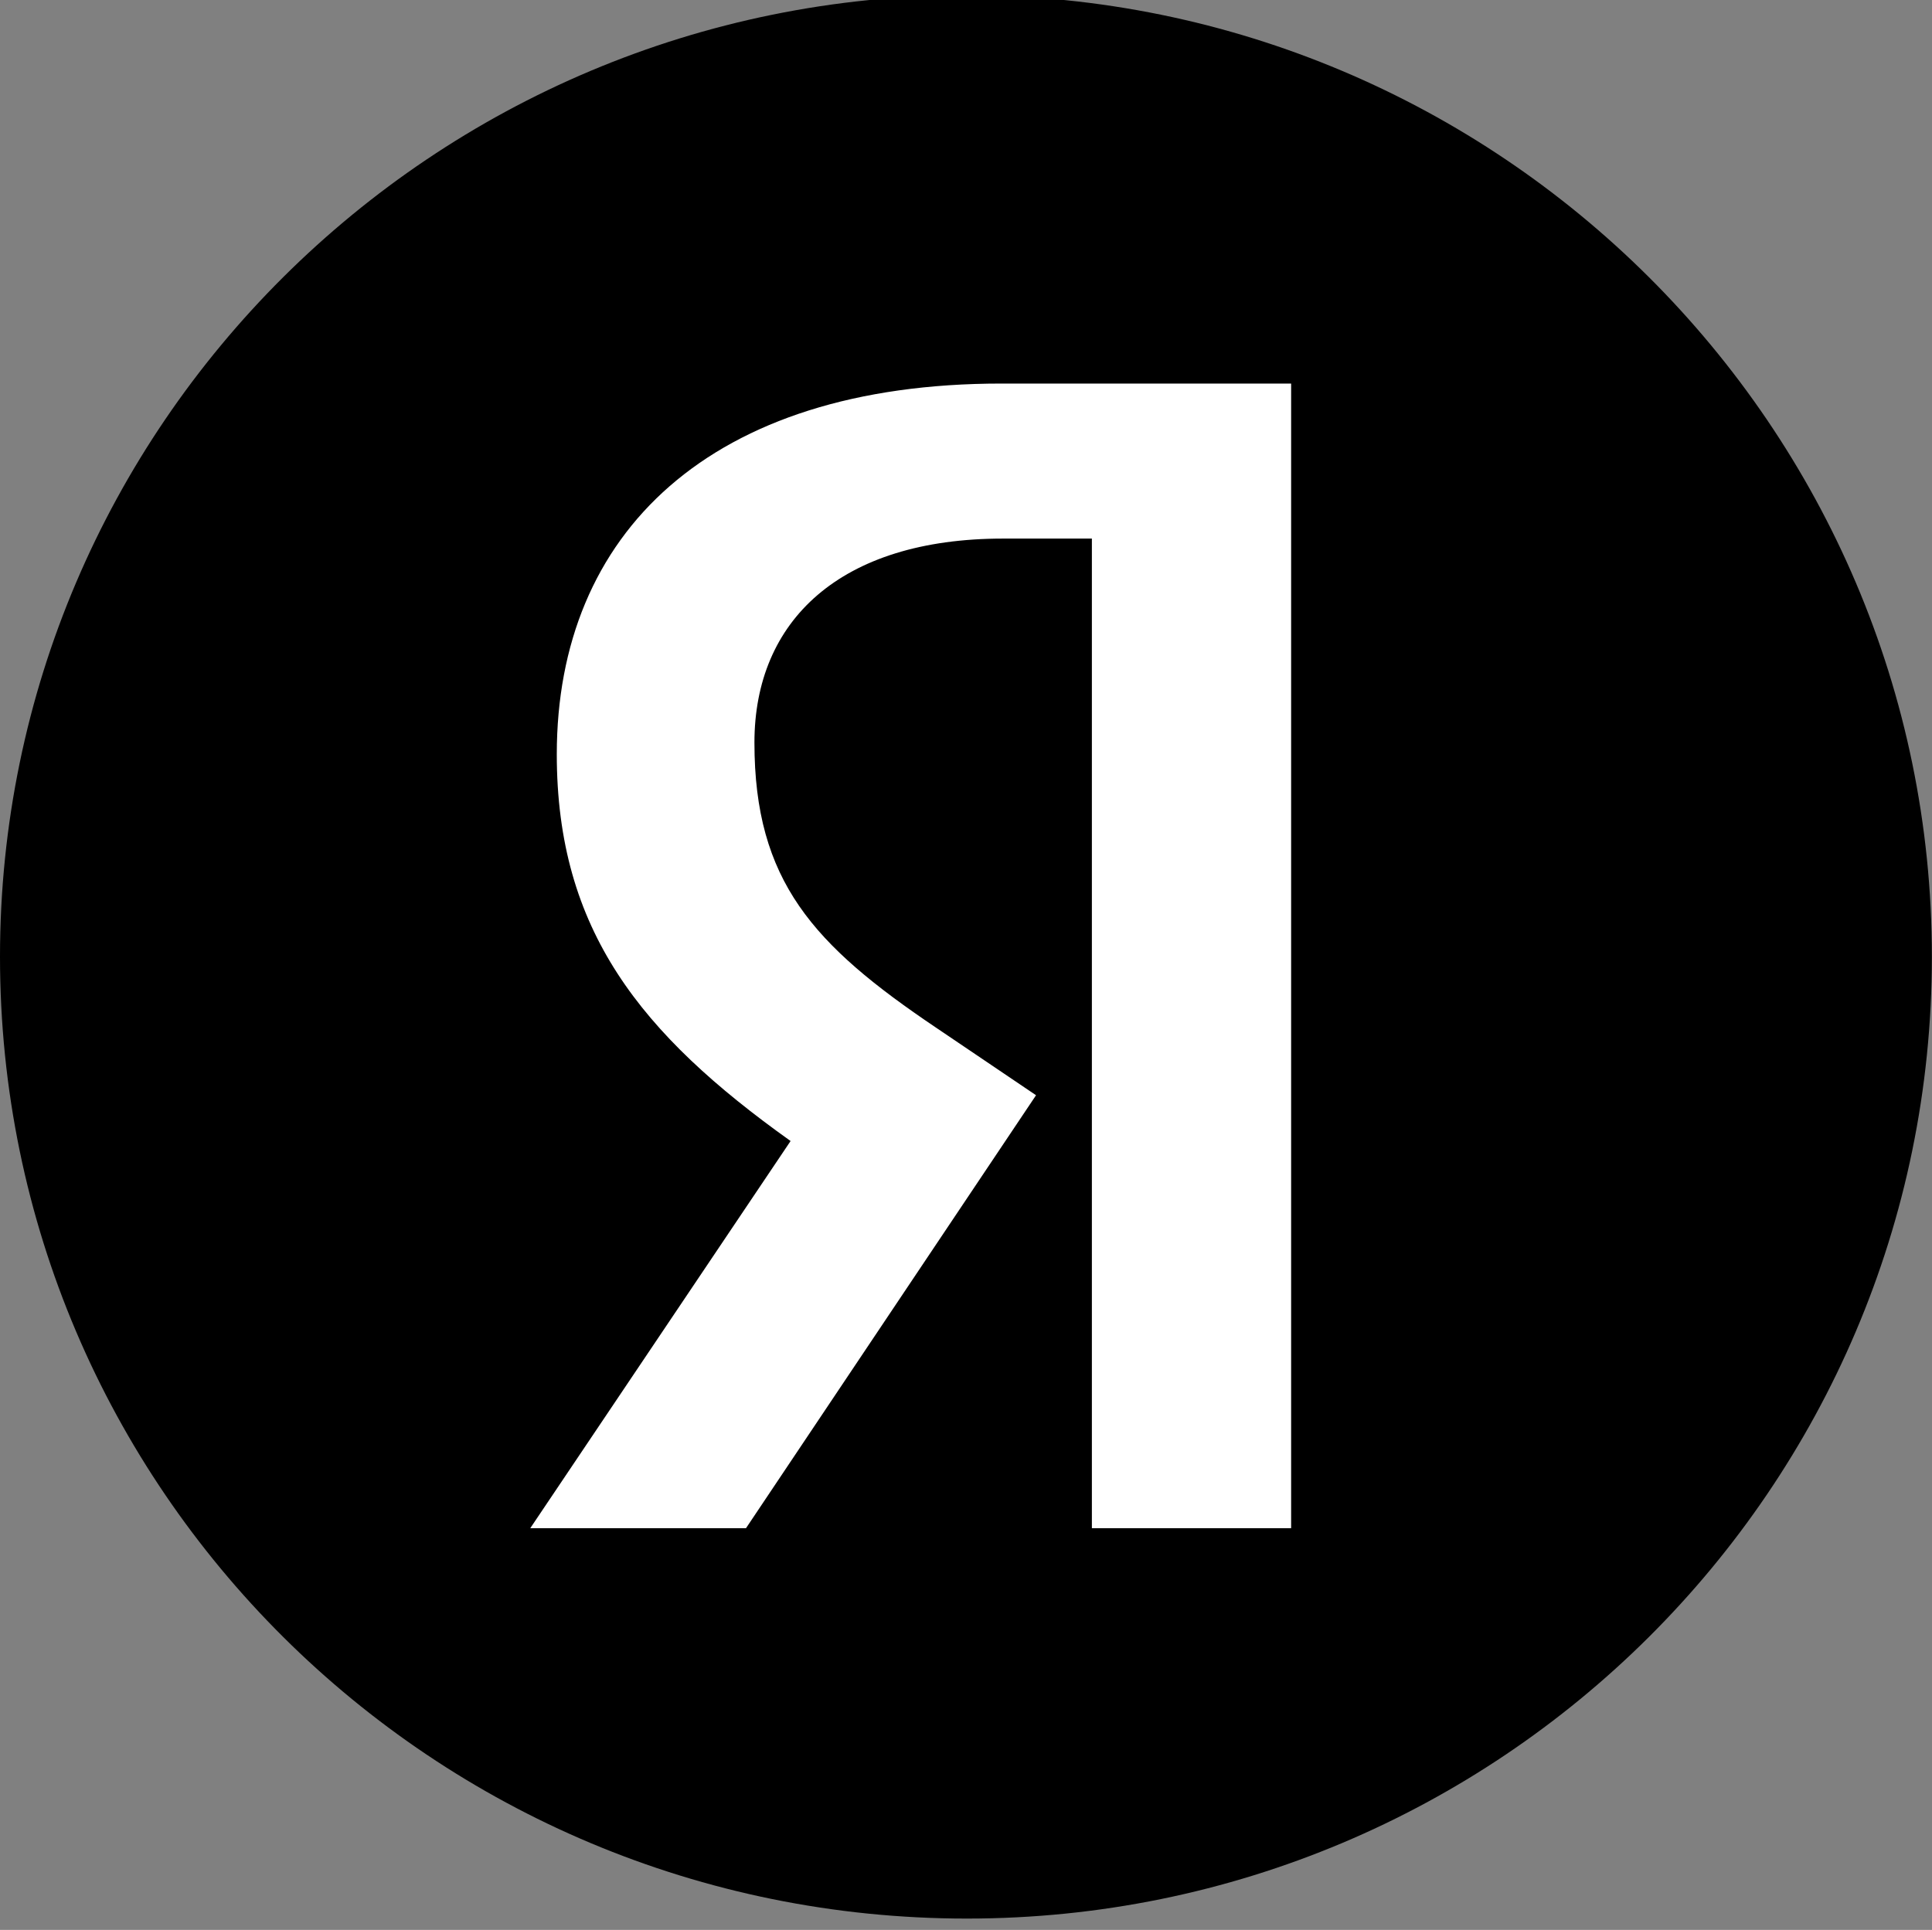
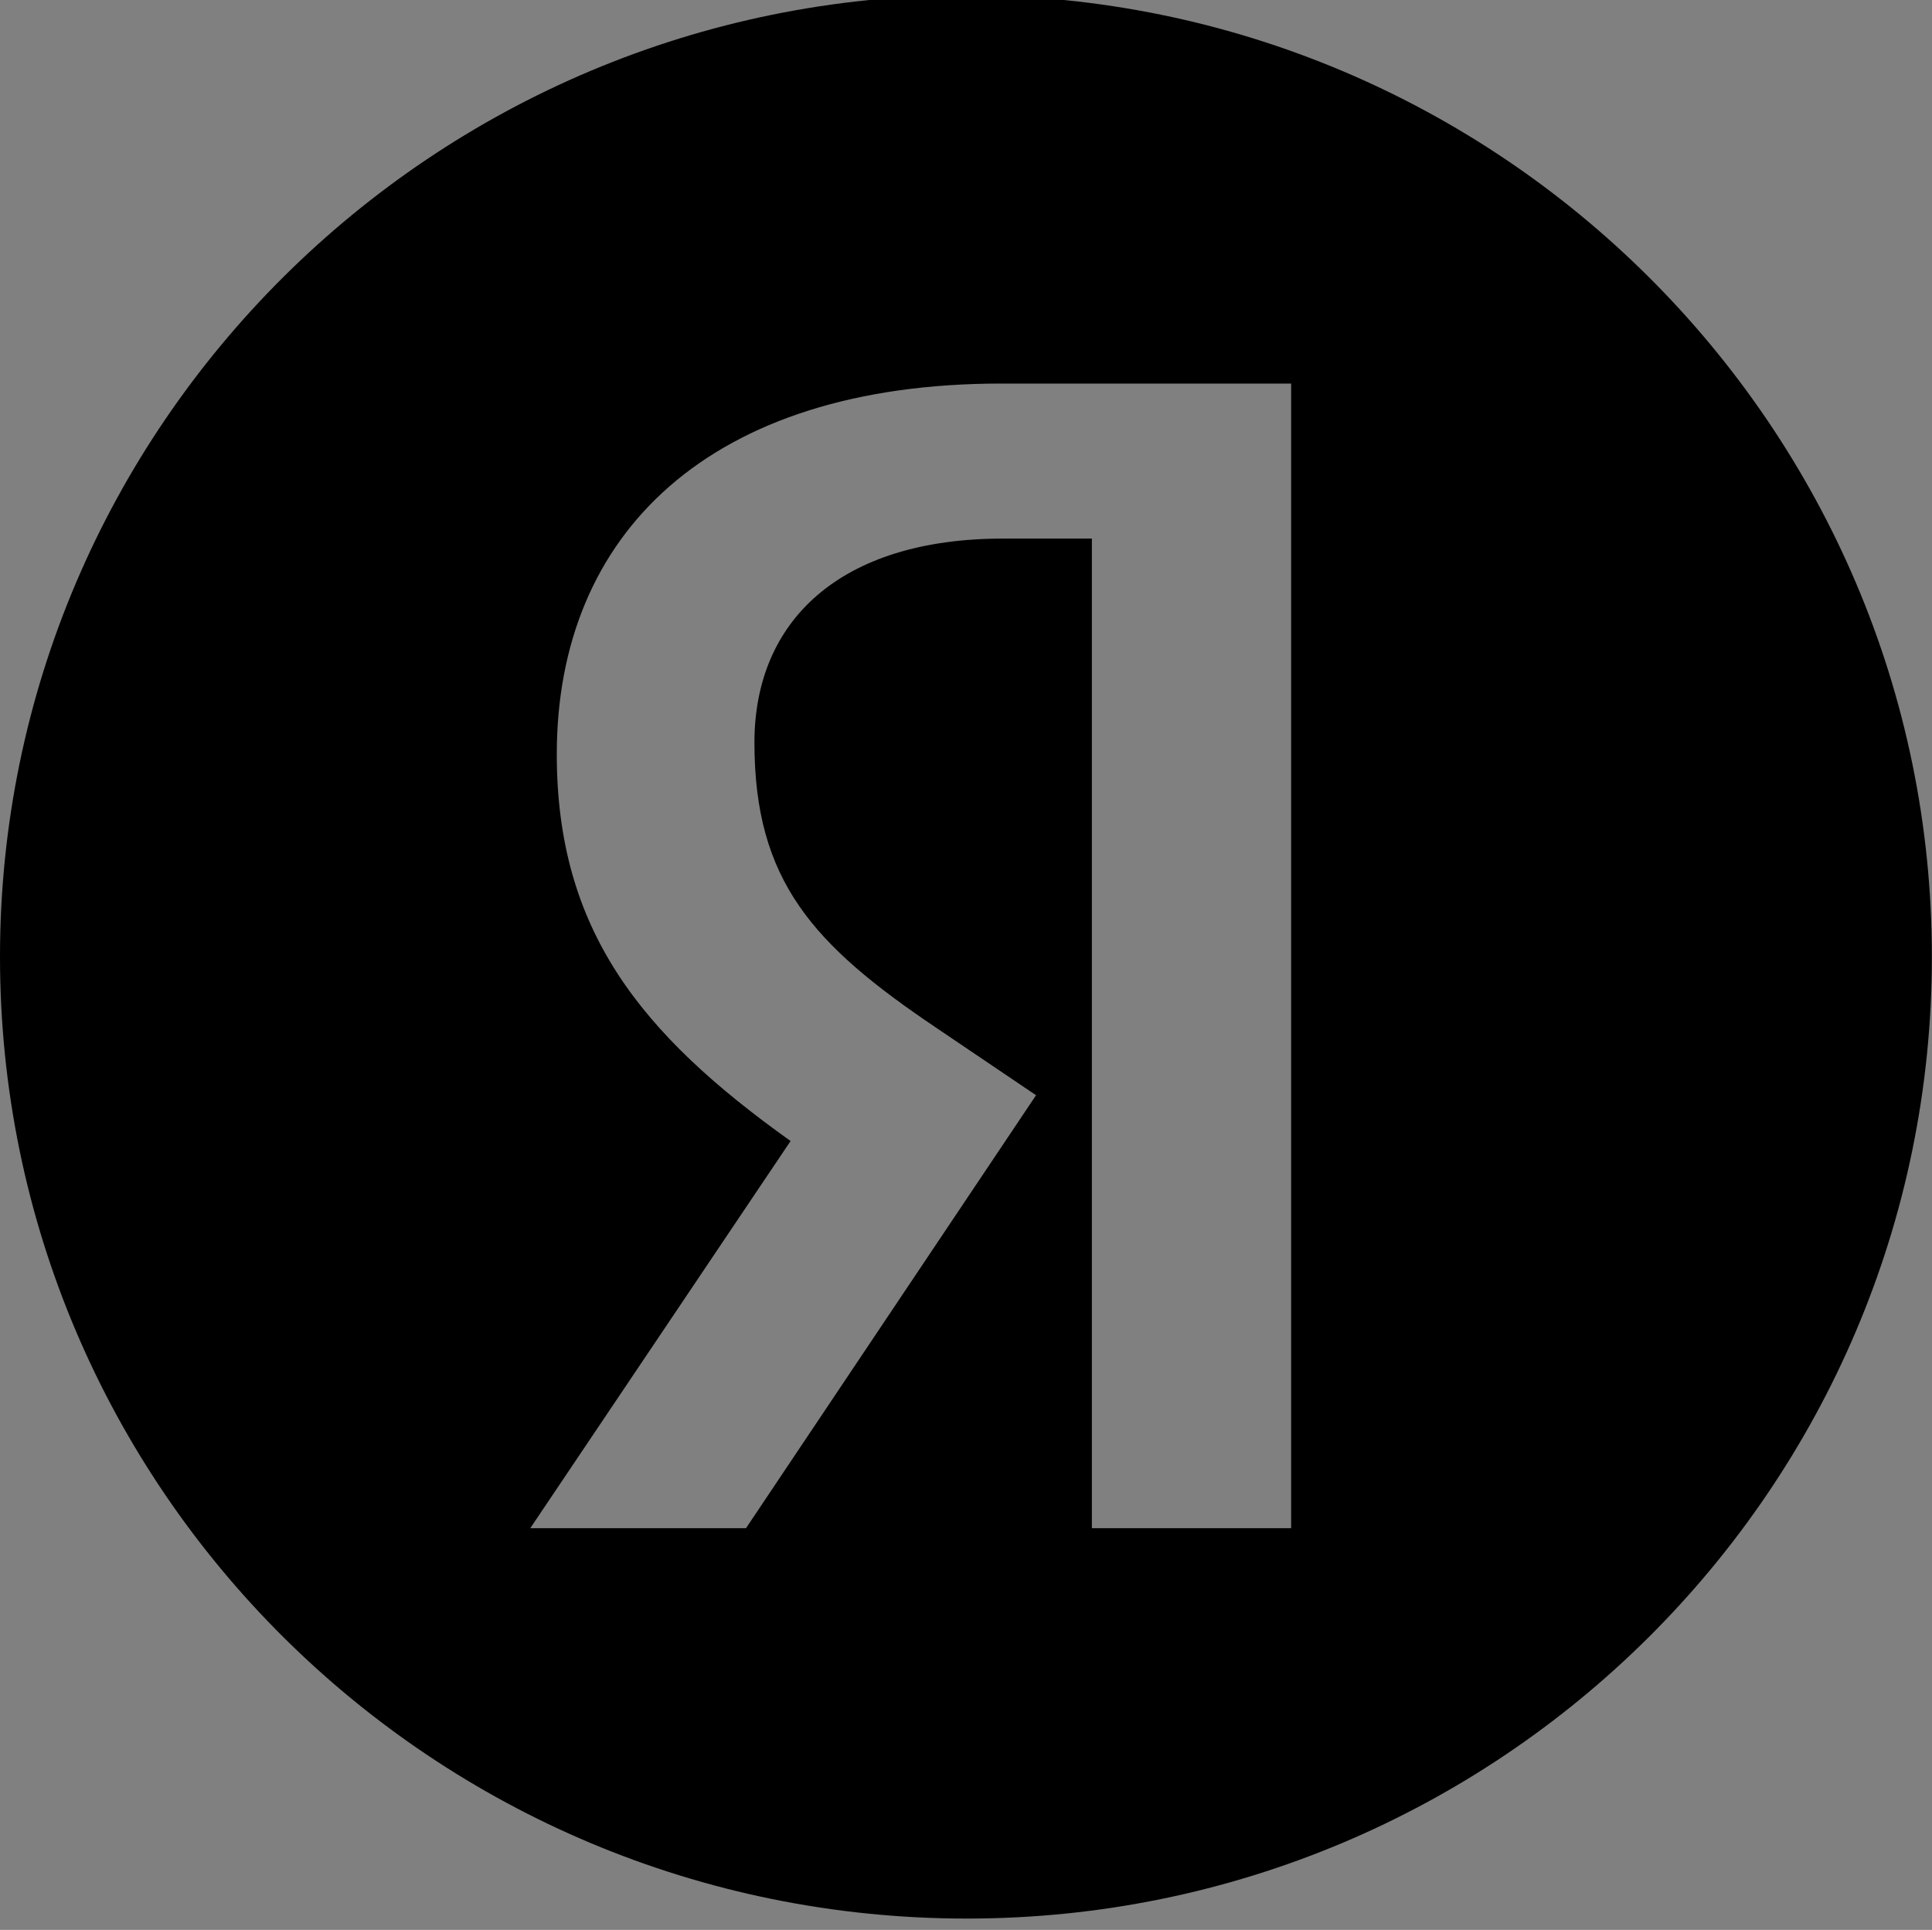
<svg xmlns="http://www.w3.org/2000/svg" width="48.093" height="48.052" viewBox="0 0 48.093 48.052">
  <rect x="0" y="0" width="48.093" height="48.052" fill="#808080" stroke="none" />
-   <rect width="24.574" height="29.748" x="11.64" y="9.054" fill="#fff" />
-   <path fill="#000" d="M24.07-0.12C10.78-0.12 0 10.62 0 23.82C0 37.06 10.78 47.77 24.07 47.77C37.31 47.77 48.09 37.06 48.09 23.82C48.09 10.62 37.31-0.12 24.07-0.12ZM27.18 38.05L27.18 13.41L24.97 13.41C20.91 13.41 18.78 15.46 18.78 18.49C18.78 21.94 20.25 23.53 23.29 25.58L25.79 27.27L18.57 38.05L13.20 38.05L19.68 28.41C15.95 25.75 13.86 23.16 13.86 18.78C13.86 13.28 17.67 9.55 24.93 9.55L32.14 9.55L32.14 38.05Z" />
+   <path fill="#000" d="M24.07-0.12C10.78-0.12 0 10.62 0 23.82C0 37.06 10.78 47.77 24.07 47.77C37.31 47.77 48.09 37.06 48.09 23.82C48.09 10.62 37.31-0.12 24.07-0.12ZM27.18 38.05L27.18 13.41L24.97 13.41C20.91 13.41 18.78 15.46 18.78 18.49C18.78 21.94 20.25 23.53 23.29 25.58L25.79 27.27L18.57 38.05L13.20 38.05L19.68 28.41C15.95 25.75 13.86 23.16 13.86 18.78C13.86 13.28 17.67 9.55 24.93 9.55L32.14 9.55L32.14 38.05" />
  <path fill="#000" d="" />
</svg>